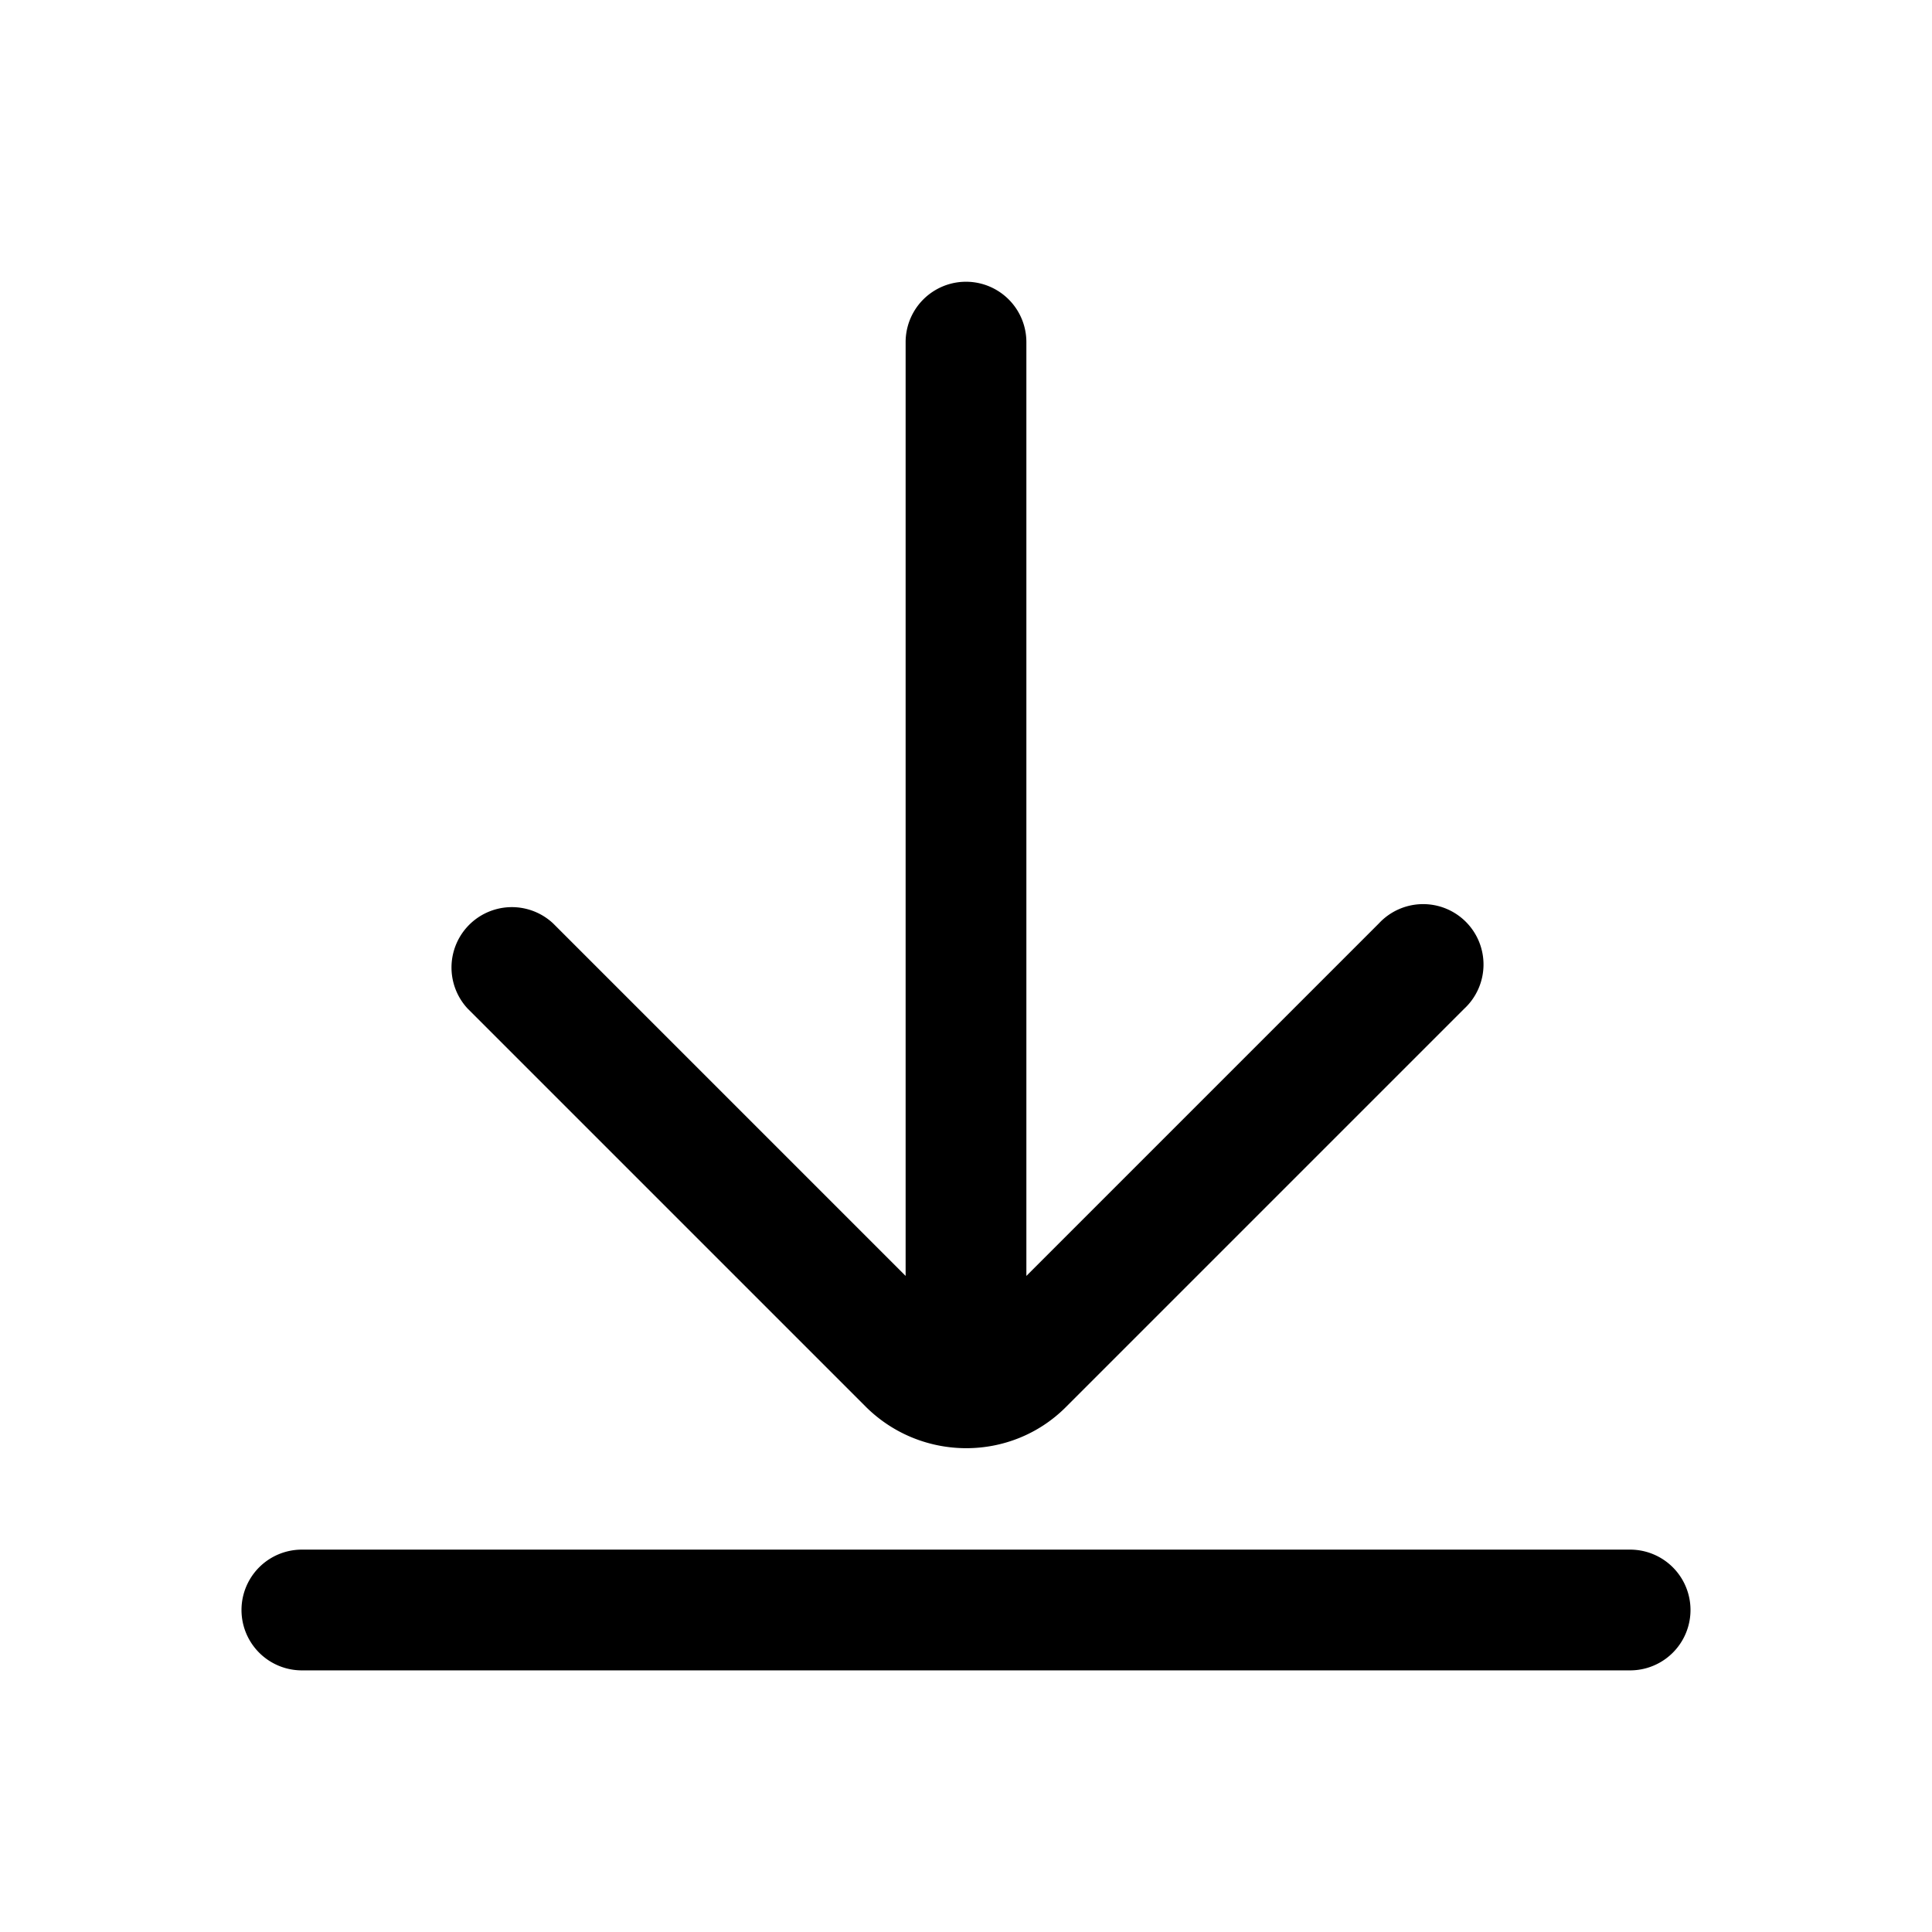
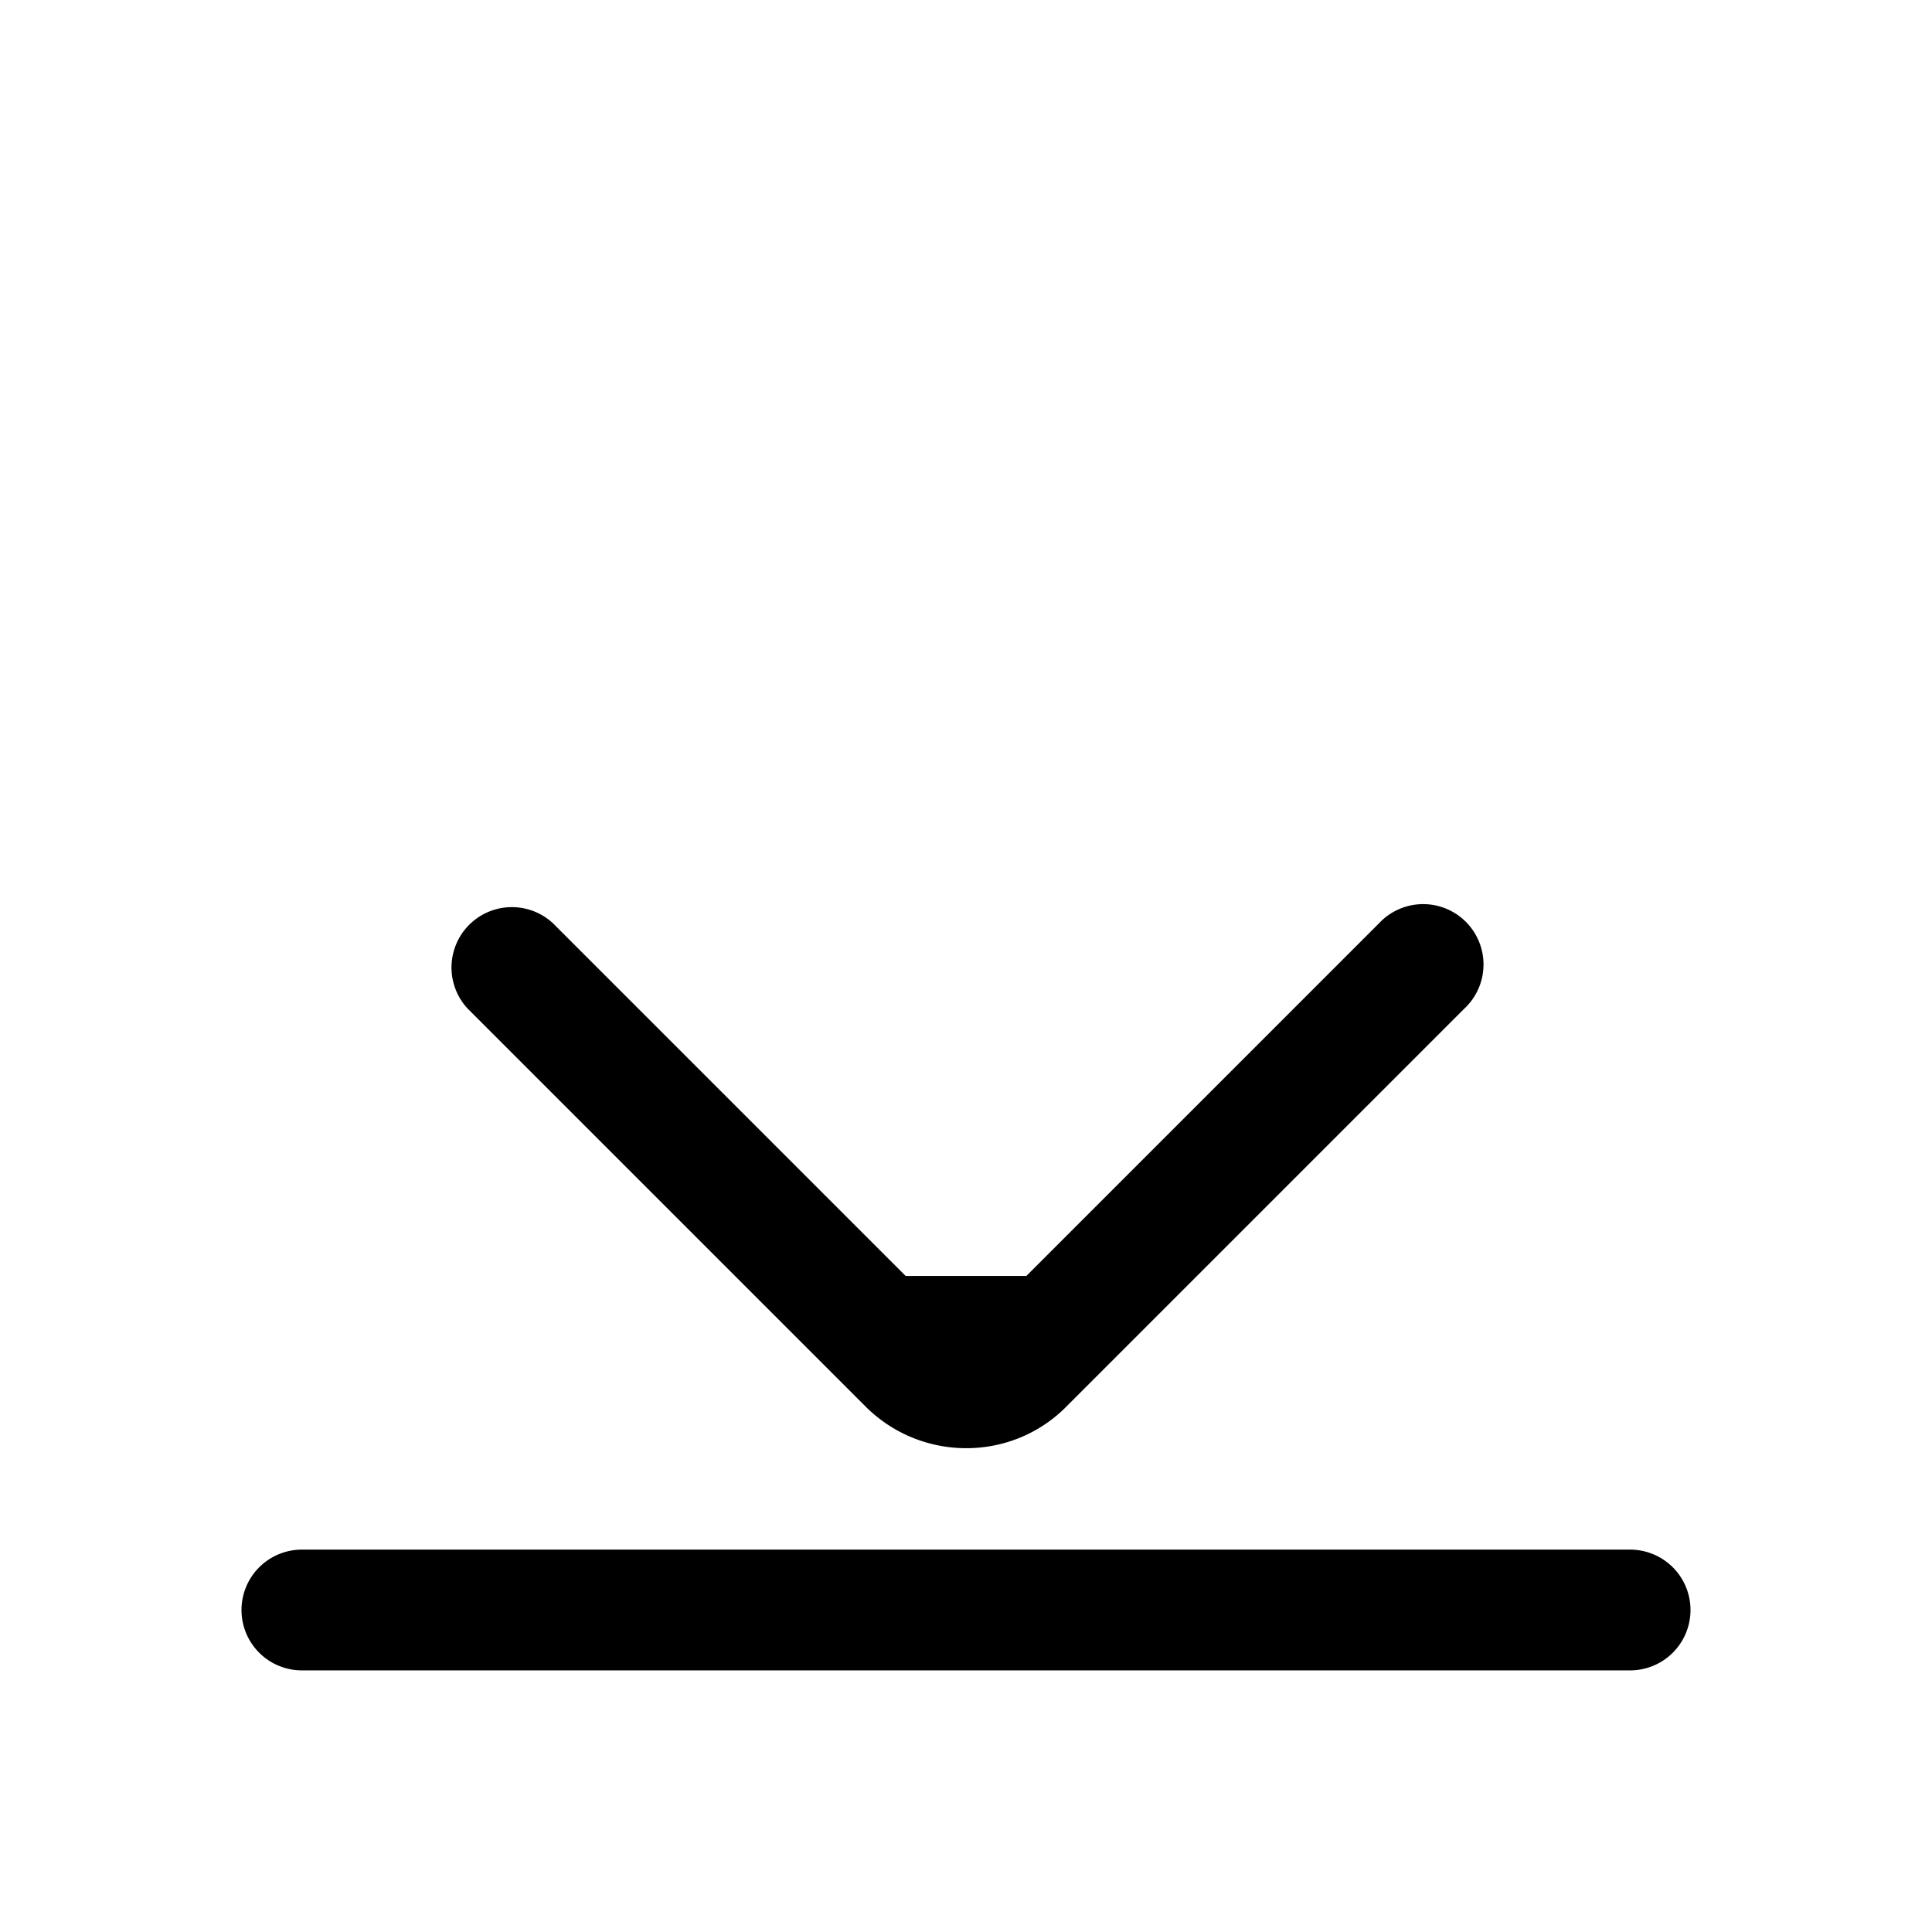
<svg xmlns="http://www.w3.org/2000/svg" width="24" height="24" viewBox="0 0 24 24">
-   <path fill="currentColor" d="M11.25 15.85l-4.38-4.38a.75.75 0 0 0-1.06 1.06l4.95 4.95c.69.68 1.8.68 2.48 0l4.95-4.95a.75.75 0 1 0-1.06-1.06l-4.38 4.38V4.25a.75.75 0 1 0-1.5 0v11.6zm-7.5 3.4h16.5a.75.75 0 1 1 0 1.5H3.75a.75.75 0 1 1 0-1.5z" />
+   <path fill="currentColor" d="M11.25 15.85l-4.38-4.38a.75.75 0 0 0-1.06 1.06l4.95 4.95c.69.68 1.8.68 2.48 0l4.95-4.95a.75.75 0 1 0-1.06-1.06l-4.38 4.38V4.25v11.6zm-7.5 3.4h16.5a.75.75 0 1 1 0 1.5H3.75a.75.75 0 1 1 0-1.5z" />
</svg>